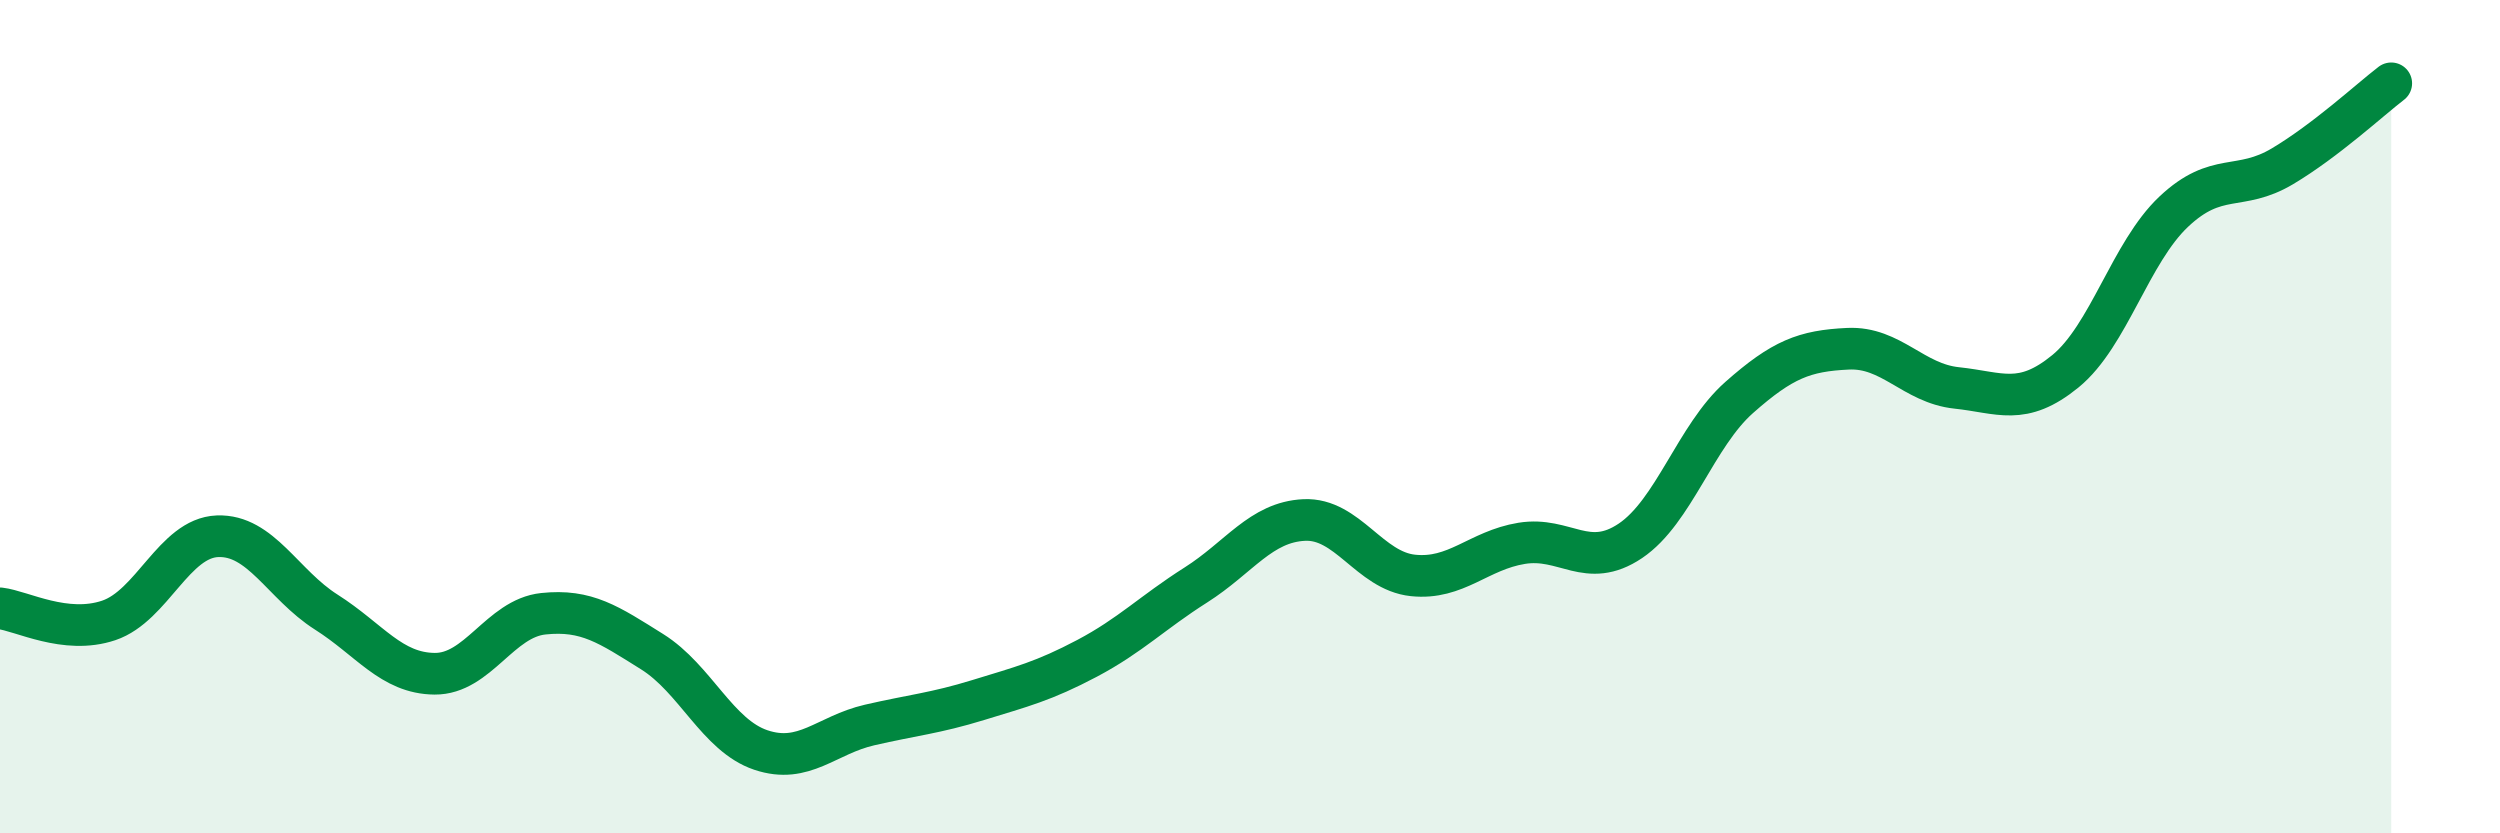
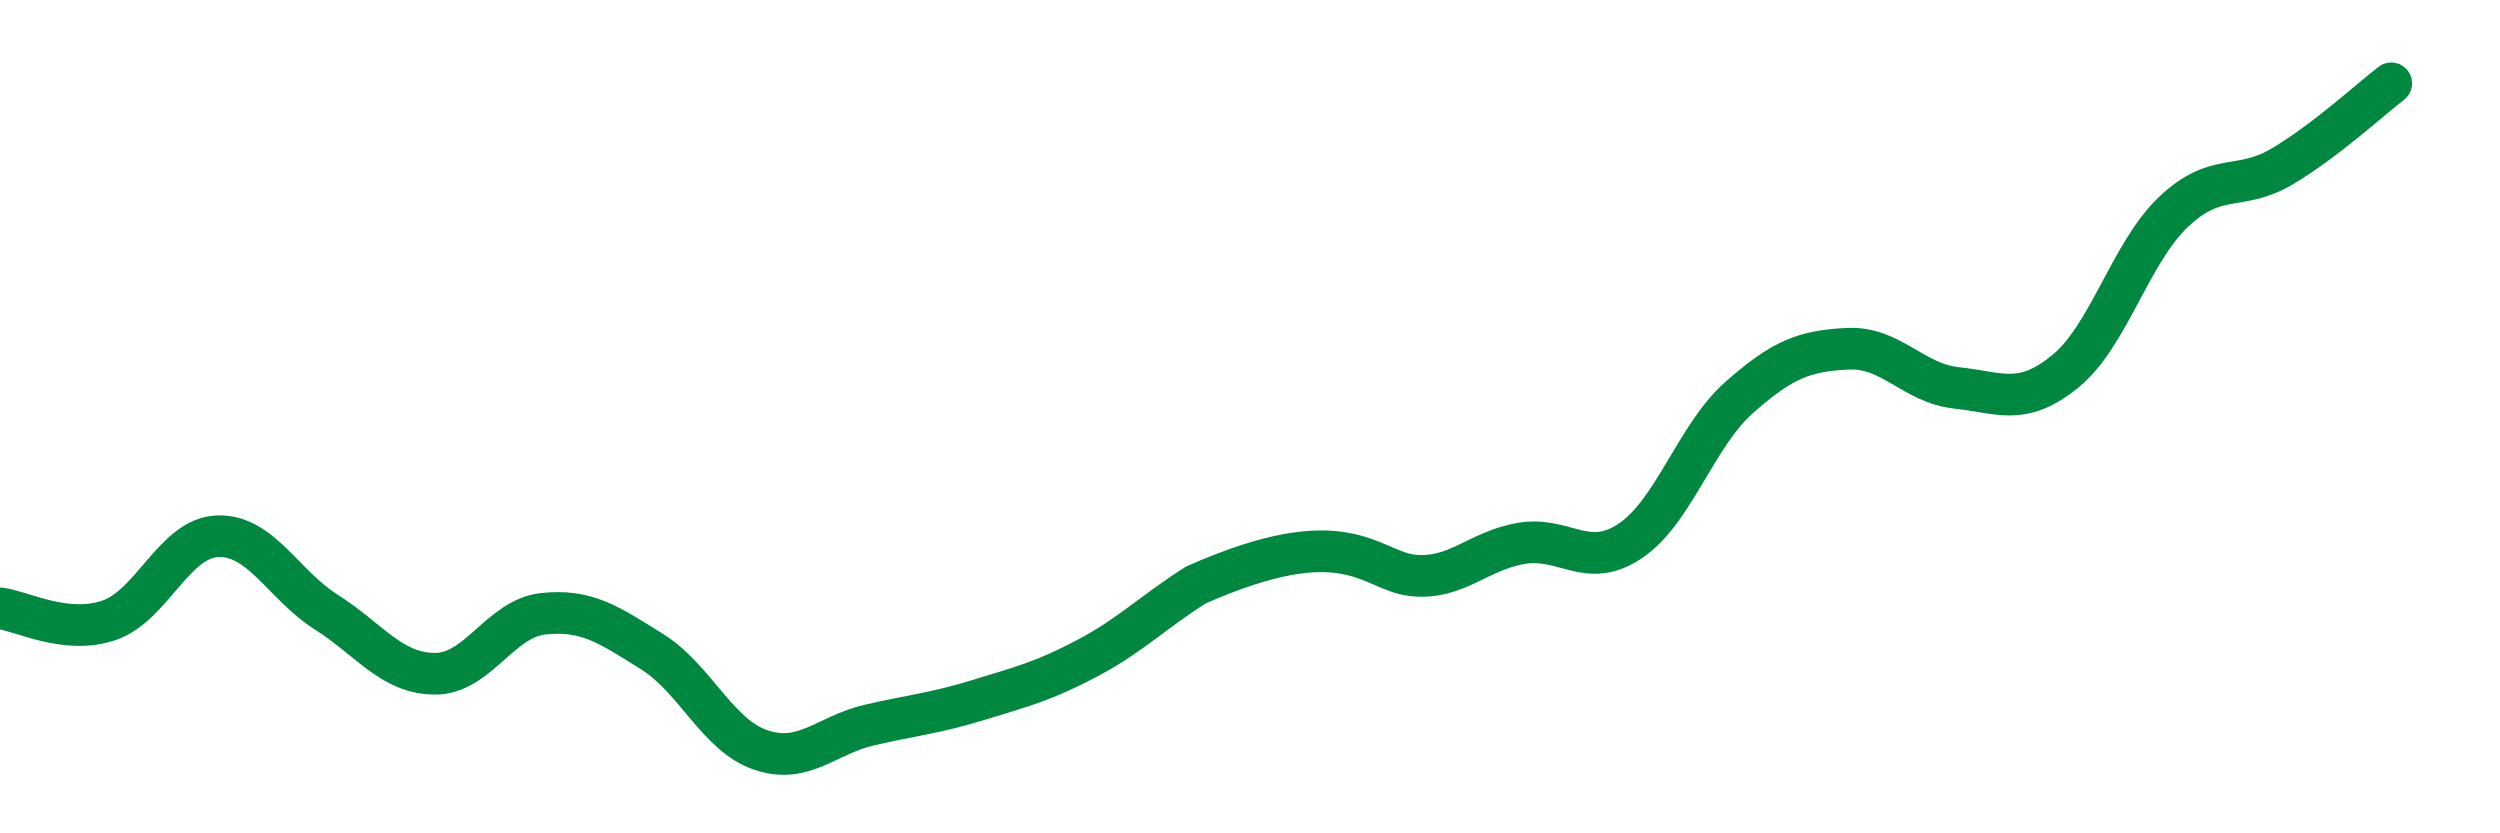
<svg xmlns="http://www.w3.org/2000/svg" width="60" height="20" viewBox="0 0 60 20">
-   <path d="M 0,14.6 C 0.52,14.66 1.57,15.24 2.61,14.89 C 3.65,14.54 4.18,12.91 5.22,12.87 C 6.26,12.83 6.79,14.03 7.83,14.69 C 8.87,15.35 9.39,16.16 10.43,16.17 C 11.47,16.18 12,14.84 13.04,14.73 C 14.08,14.62 14.61,14.99 15.65,15.64 C 16.69,16.29 17.22,17.65 18.26,18 C 19.3,18.35 19.83,17.64 20.87,17.4 C 21.91,17.16 22.44,17.12 23.48,16.8 C 24.52,16.48 25.05,16.35 26.09,15.8 C 27.13,15.25 27.66,14.7 28.7,14.04 C 29.74,13.38 30.26,12.53 31.3,12.48 C 32.34,12.43 32.87,13.7 33.91,13.81 C 34.95,13.92 35.48,13.21 36.52,13.04 C 37.56,12.87 38.09,13.68 39.13,12.98 C 40.17,12.28 40.7,10.46 41.74,9.54 C 42.78,8.62 43.31,8.42 44.35,8.37 C 45.39,8.32 45.92,9.2 46.96,9.31 C 48,9.42 48.53,9.76 49.57,8.91 C 50.61,8.06 51.13,6.06 52.17,5.08 C 53.21,4.1 53.74,4.61 54.78,3.99 C 55.82,3.37 56.87,2.4 57.39,2L57.39 20L0 20Z" fill="#008740" opacity="0.1" stroke-linecap="round" stroke-linejoin="round" />
-   <path d="M 0,14.6 C 0.52,14.66 1.57,15.24 2.61,14.89 C 3.65,14.54 4.18,12.91 5.22,12.87 C 6.26,12.83 6.79,14.03 7.83,14.69 C 8.87,15.35 9.39,16.16 10.43,16.17 C 11.47,16.18 12,14.84 13.04,14.73 C 14.08,14.62 14.61,14.99 15.65,15.64 C 16.69,16.29 17.22,17.65 18.26,18 C 19.3,18.35 19.83,17.64 20.87,17.4 C 21.91,17.16 22.44,17.12 23.48,16.8 C 24.52,16.48 25.05,16.35 26.09,15.8 C 27.13,15.25 27.66,14.7 28.7,14.04 C 29.74,13.38 30.26,12.53 31.3,12.48 C 32.34,12.43 32.87,13.7 33.91,13.81 C 34.95,13.92 35.48,13.21 36.52,13.04 C 37.56,12.87 38.09,13.68 39.13,12.98 C 40.17,12.28 40.7,10.46 41.74,9.54 C 42.78,8.62 43.31,8.42 44.35,8.37 C 45.39,8.32 45.92,9.2 46.96,9.31 C 48,9.42 48.53,9.76 49.57,8.91 C 50.61,8.06 51.13,6.06 52.17,5.08 C 53.21,4.1 53.74,4.61 54.78,3.99 C 55.82,3.37 56.87,2.4 57.39,2" stroke="#008740" stroke-width="1" fill="none" stroke-linecap="round" stroke-linejoin="round" />
+   <path d="M 0,14.6 C 0.52,14.66 1.57,15.24 2.61,14.89 C 3.65,14.54 4.18,12.91 5.22,12.87 C 6.26,12.83 6.79,14.03 7.83,14.69 C 8.87,15.35 9.39,16.16 10.43,16.17 C 11.47,16.18 12,14.84 13.04,14.73 C 14.08,14.62 14.61,14.99 15.65,15.64 C 16.69,16.29 17.22,17.65 18.26,18 C 19.3,18.35 19.83,17.64 20.87,17.4 C 21.91,17.16 22.44,17.12 23.48,16.8 C 24.52,16.48 25.05,16.35 26.09,15.8 C 27.13,15.25 27.66,14.7 28.7,14.04 C 32.34,12.43 32.87,13.7 33.91,13.81 C 34.95,13.92 35.48,13.21 36.52,13.04 C 37.56,12.87 38.09,13.68 39.13,12.98 C 40.17,12.28 40.7,10.46 41.74,9.54 C 42.78,8.62 43.31,8.42 44.35,8.37 C 45.39,8.32 45.92,9.2 46.96,9.31 C 48,9.42 48.53,9.76 49.57,8.91 C 50.61,8.06 51.13,6.06 52.17,5.08 C 53.21,4.1 53.74,4.61 54.78,3.99 C 55.82,3.37 56.87,2.4 57.39,2" stroke="#008740" stroke-width="1" fill="none" stroke-linecap="round" stroke-linejoin="round" />
</svg>